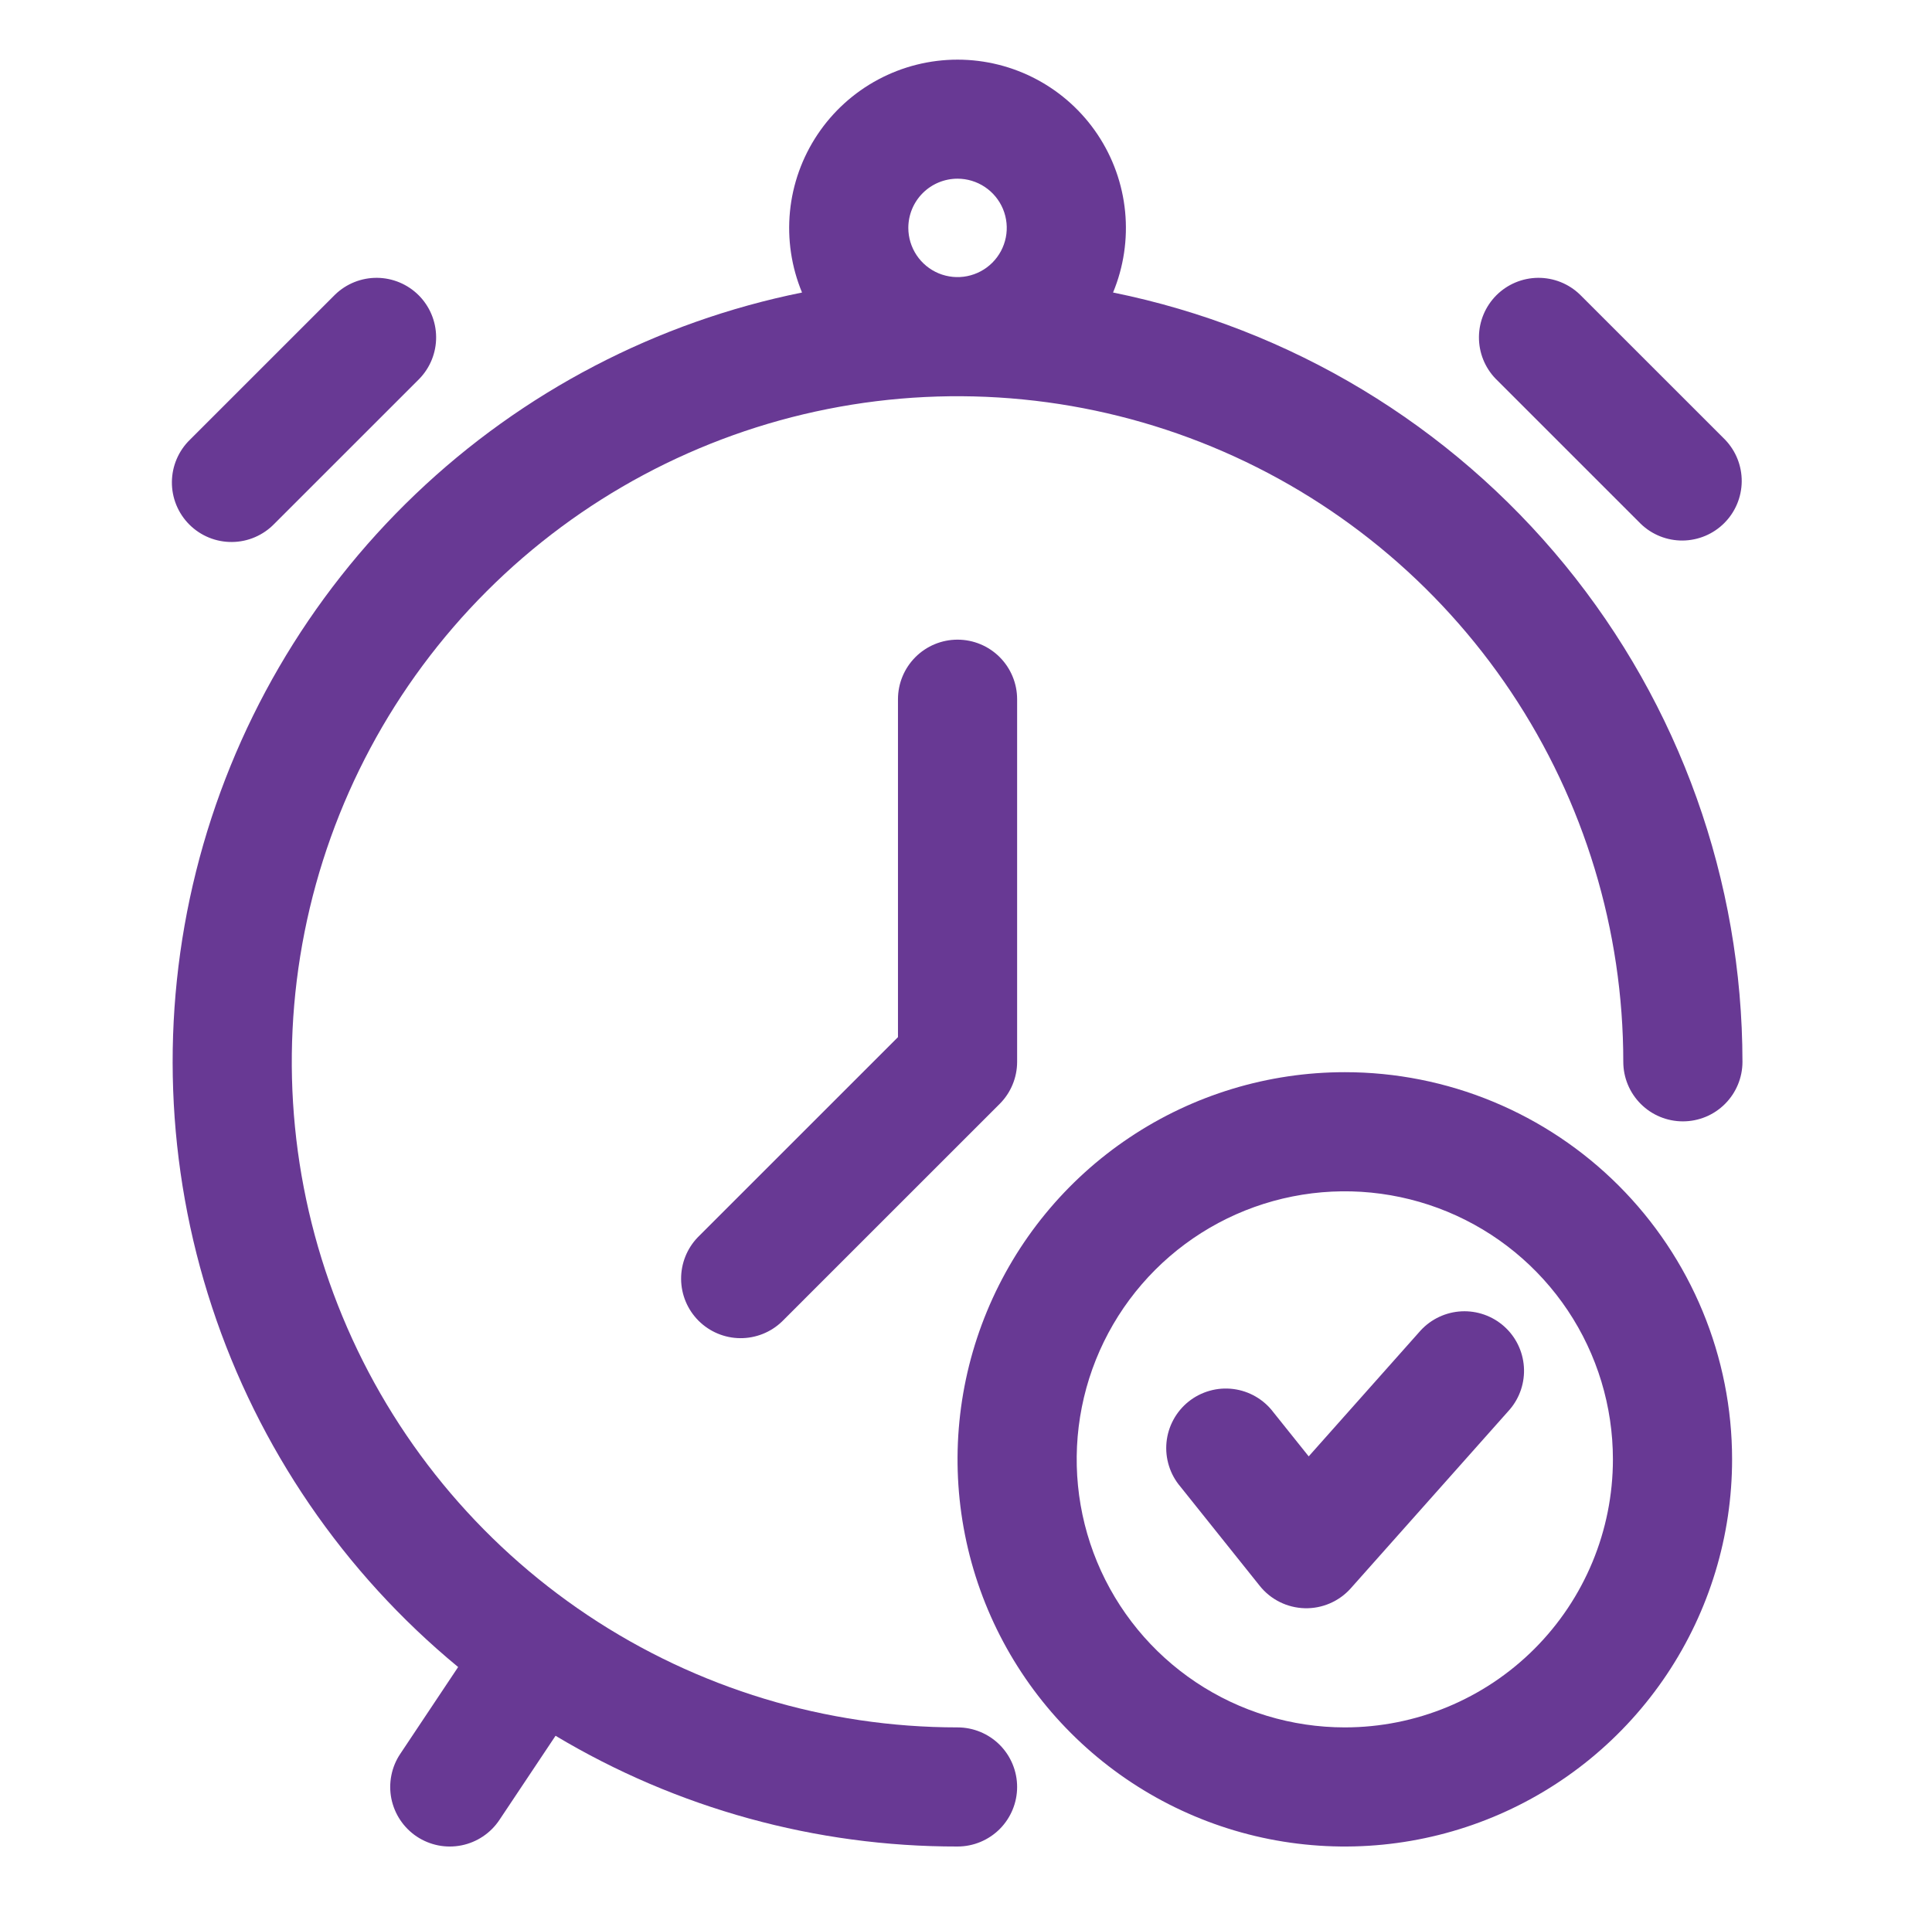
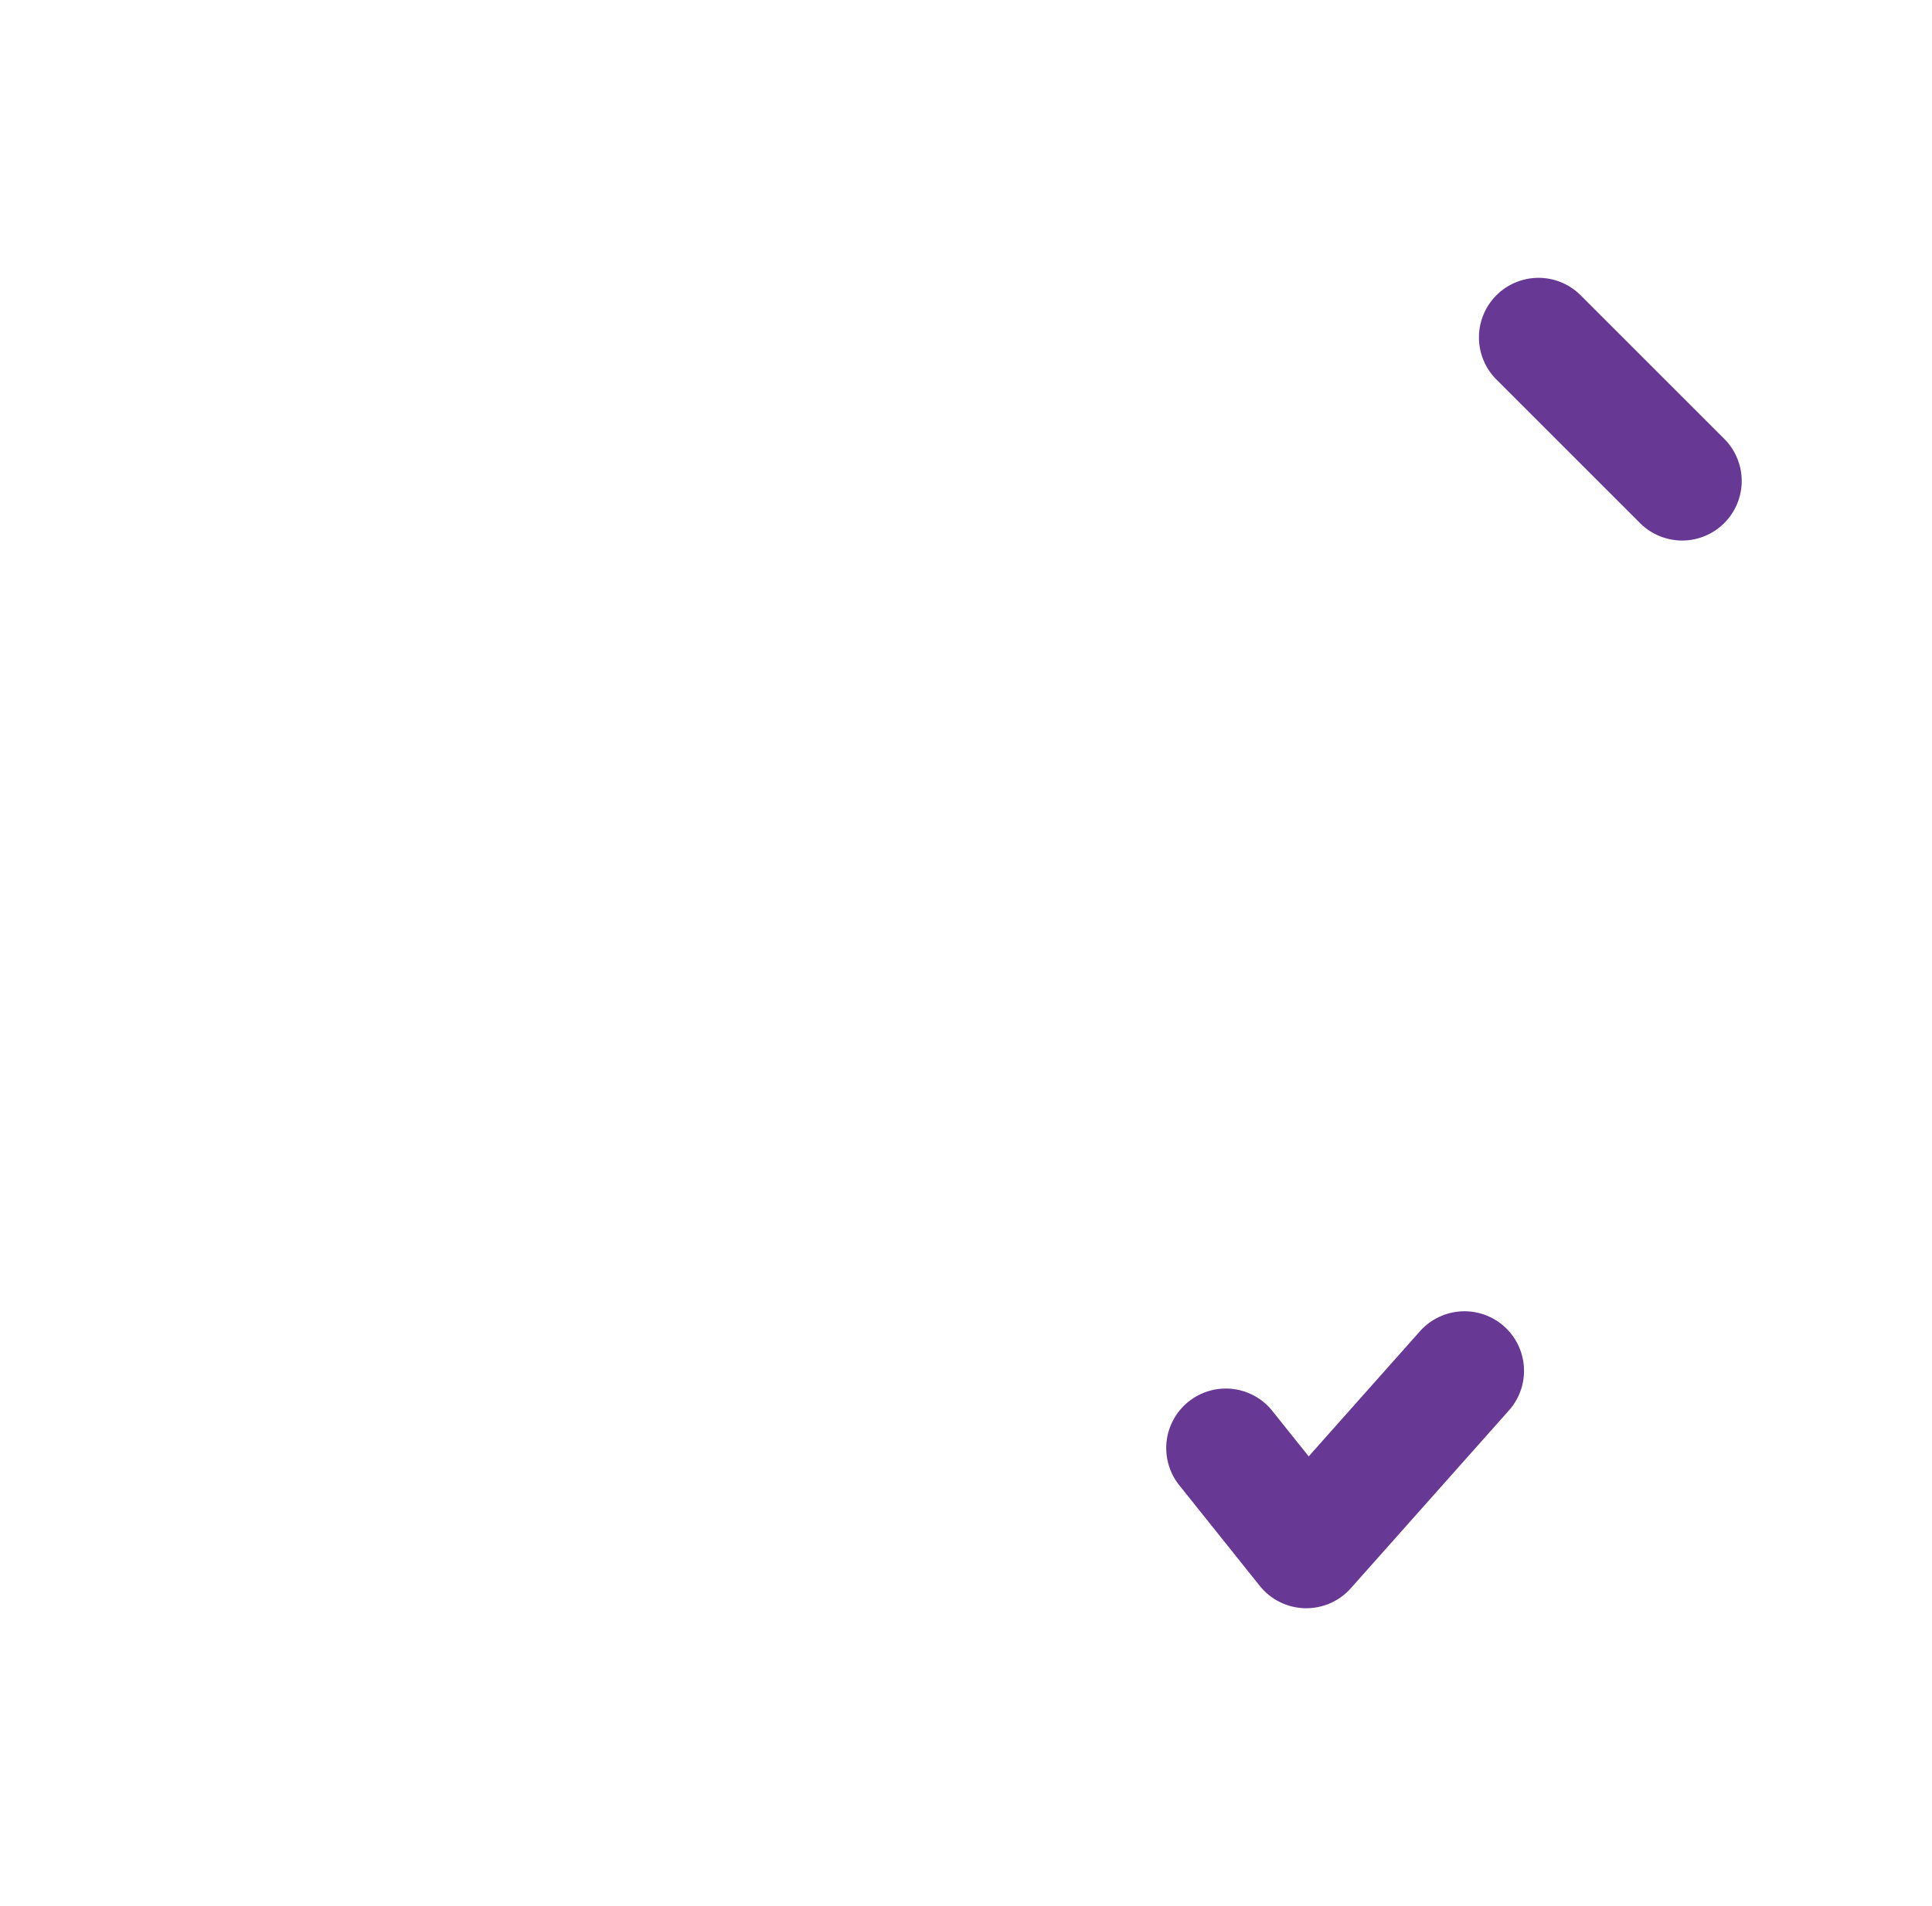
<svg xmlns="http://www.w3.org/2000/svg" width="76" height="75" viewBox="0 0 76 75" fill="none">
  <path fill-rule="evenodd" clip-rule="evenodd" d="M55.885 52.35L51.481 57.305L50.091 55.568C49.903 55.318 49.666 55.108 49.394 54.951C49.123 54.794 48.823 54.693 48.512 54.654C48.201 54.615 47.886 54.638 47.584 54.724C47.282 54.809 47.001 54.953 46.756 55.149C46.511 55.345 46.308 55.588 46.159 55.864C46.01 56.139 45.917 56.442 45.887 56.754C45.857 57.066 45.89 57.381 45.984 57.68C46.077 57.979 46.23 58.256 46.433 58.495L49.557 62.402C49.77 62.669 50.039 62.885 50.345 63.037C50.65 63.188 50.985 63.271 51.326 63.28C51.667 63.289 52.006 63.223 52.319 63.087C52.632 62.951 52.912 62.749 53.138 62.494L59.389 55.462C59.788 54.996 59.988 54.391 59.946 53.779C59.904 53.166 59.624 52.594 59.165 52.187C58.706 51.779 58.105 51.568 57.492 51.598C56.878 51.629 56.301 51.899 55.885 52.35Z" fill="#683994" />
-   <path fill-rule="evenodd" clip-rule="evenodd" d="M52.901 42.188C49.888 42.188 46.943 43.081 44.438 44.755C41.932 46.429 39.98 48.808 38.827 51.592C37.674 54.376 37.372 57.439 37.96 60.394C38.547 63.349 39.998 66.064 42.129 68.194C44.26 70.325 46.974 71.776 49.929 72.364C52.885 72.951 55.948 72.65 58.731 71.497C61.515 70.344 63.894 68.391 65.568 65.886C67.242 63.38 68.136 60.435 68.136 57.422C68.136 55.421 67.742 53.44 66.976 51.592C66.21 49.744 65.088 48.064 63.674 46.65C62.259 45.235 60.58 44.113 58.731 43.347C56.883 42.581 54.902 42.188 52.901 42.188ZM52.901 67.969C50.815 67.969 48.776 67.35 47.042 66.191C45.307 65.032 43.956 63.385 43.157 61.458C42.359 59.531 42.15 57.41 42.557 55.364C42.964 53.318 43.969 51.439 45.444 49.964C46.919 48.489 48.798 47.485 50.844 47.078C52.89 46.671 55.01 46.88 56.938 47.678C58.865 48.476 60.512 49.828 61.671 51.562C62.83 53.297 63.448 55.336 63.448 57.422C63.448 60.219 62.337 62.902 60.359 64.88C58.381 66.858 55.699 67.969 52.901 67.969Z" fill="#683994" />
-   <path fill-rule="evenodd" clip-rule="evenodd" d="M35.324 27.513V40.809L27.451 48.682C27.024 49.124 26.788 49.716 26.793 50.331C26.798 50.945 27.045 51.533 27.479 51.968C27.914 52.402 28.502 52.649 29.116 52.654C29.731 52.659 30.323 52.423 30.765 51.996L39.324 43.437C39.764 42.997 40.011 42.401 40.011 41.78V27.513C40.011 26.892 39.764 26.296 39.325 25.856C38.885 25.416 38.289 25.169 37.667 25.169C37.046 25.169 36.45 25.416 36.01 25.856C35.571 26.296 35.324 26.892 35.324 27.513Z" fill="#683994" />
-   <path fill-rule="evenodd" clip-rule="evenodd" d="M10.791 20.611L16.498 14.904C16.925 14.462 17.162 13.87 17.156 13.255C17.151 12.641 16.904 12.053 16.47 11.618C16.035 11.184 15.447 10.937 14.833 10.932C14.218 10.927 13.626 11.163 13.184 11.59L7.477 17.297C7.253 17.513 7.075 17.772 6.952 18.058C6.829 18.344 6.765 18.651 6.762 18.962C6.759 19.273 6.818 19.582 6.936 19.87C7.054 20.158 7.228 20.42 7.448 20.64C7.668 20.86 7.93 21.034 8.218 21.152C8.506 21.27 8.815 21.329 9.126 21.326C9.437 21.324 9.745 21.259 10.03 21.136C10.316 21.013 10.575 20.835 10.791 20.611Z" fill="#683994" />
  <path fill-rule="evenodd" clip-rule="evenodd" d="M64.543 20.611C64.985 21.038 65.577 21.274 66.191 21.269C66.806 21.263 67.394 21.017 67.828 20.582C68.263 20.148 68.509 19.56 68.515 18.945C68.52 18.331 68.284 17.739 67.857 17.297L62.15 11.59C61.708 11.163 61.116 10.927 60.501 10.932C59.887 10.937 59.299 11.184 58.864 11.618C58.43 12.053 58.183 12.641 58.178 13.255C58.172 13.87 58.409 14.462 58.836 14.904L64.543 20.611Z" fill="#683994" />
-   <path fill-rule="evenodd" clip-rule="evenodd" d="M37.667 67.969C32.488 67.969 27.424 66.433 23.117 63.555C18.811 60.677 15.454 56.587 13.472 51.802C11.489 47.016 10.971 41.751 11.981 36.67C12.992 31.59 15.486 26.924 19.149 23.261C22.811 19.599 27.478 17.104 32.558 16.094C37.638 15.083 42.904 15.602 47.689 17.584C52.475 19.566 56.565 22.923 59.443 27.23C62.32 31.537 63.856 36.6 63.856 41.78C63.856 42.401 64.103 42.997 64.543 43.437C64.982 43.877 65.579 44.123 66.2 44.123C66.822 44.123 67.418 43.877 67.857 43.437C68.297 42.997 68.544 42.401 68.544 41.78C68.54 34.653 66.073 27.747 61.561 22.231C57.048 16.715 50.769 12.927 43.785 11.51C44.202 10.504 44.365 9.41 44.259 8.325C44.153 7.241 43.781 6.199 43.176 5.293C42.571 4.387 41.752 3.644 40.791 3.13C39.83 2.616 38.757 2.347 37.667 2.347C36.578 2.347 35.505 2.616 34.544 3.13C33.583 3.644 32.764 4.387 32.159 5.293C31.554 6.199 31.181 7.241 31.075 8.325C30.969 9.41 31.132 10.504 31.55 11.51C25.831 12.666 20.557 15.419 16.339 19.449C12.12 23.479 9.13 28.622 7.714 34.282C6.299 39.942 6.515 45.887 8.34 51.429C10.164 56.971 13.521 61.882 18.022 65.594L15.744 69.012C15.573 69.268 15.454 69.555 15.395 69.857C15.335 70.159 15.335 70.47 15.395 70.772C15.456 71.073 15.575 71.361 15.746 71.616C15.917 71.872 16.137 72.092 16.393 72.263C16.649 72.433 16.936 72.552 17.238 72.612C17.54 72.672 17.851 72.671 18.153 72.611C18.762 72.489 19.299 72.13 19.644 71.613L21.854 68.299C26.632 71.159 32.099 72.665 37.667 72.656C38.289 72.656 38.885 72.409 39.325 71.97C39.764 71.53 40.011 70.934 40.011 70.312C40.011 69.691 39.764 69.095 39.325 68.655C38.885 68.216 38.289 67.969 37.667 67.969ZM37.667 7.031C38.05 7.031 38.425 7.145 38.743 7.358C39.061 7.57 39.309 7.873 39.456 8.226C39.602 8.58 39.641 8.969 39.566 9.345C39.491 9.72 39.307 10.065 39.036 10.336C38.765 10.607 38.42 10.791 38.045 10.866C37.669 10.941 37.28 10.902 36.926 10.756C36.573 10.609 36.27 10.361 36.058 10.043C35.845 9.724 35.731 9.35 35.731 8.967C35.731 8.454 35.935 7.961 36.298 7.598C36.661 7.235 37.154 7.031 37.667 7.031Z" fill="#683994" />
</svg>